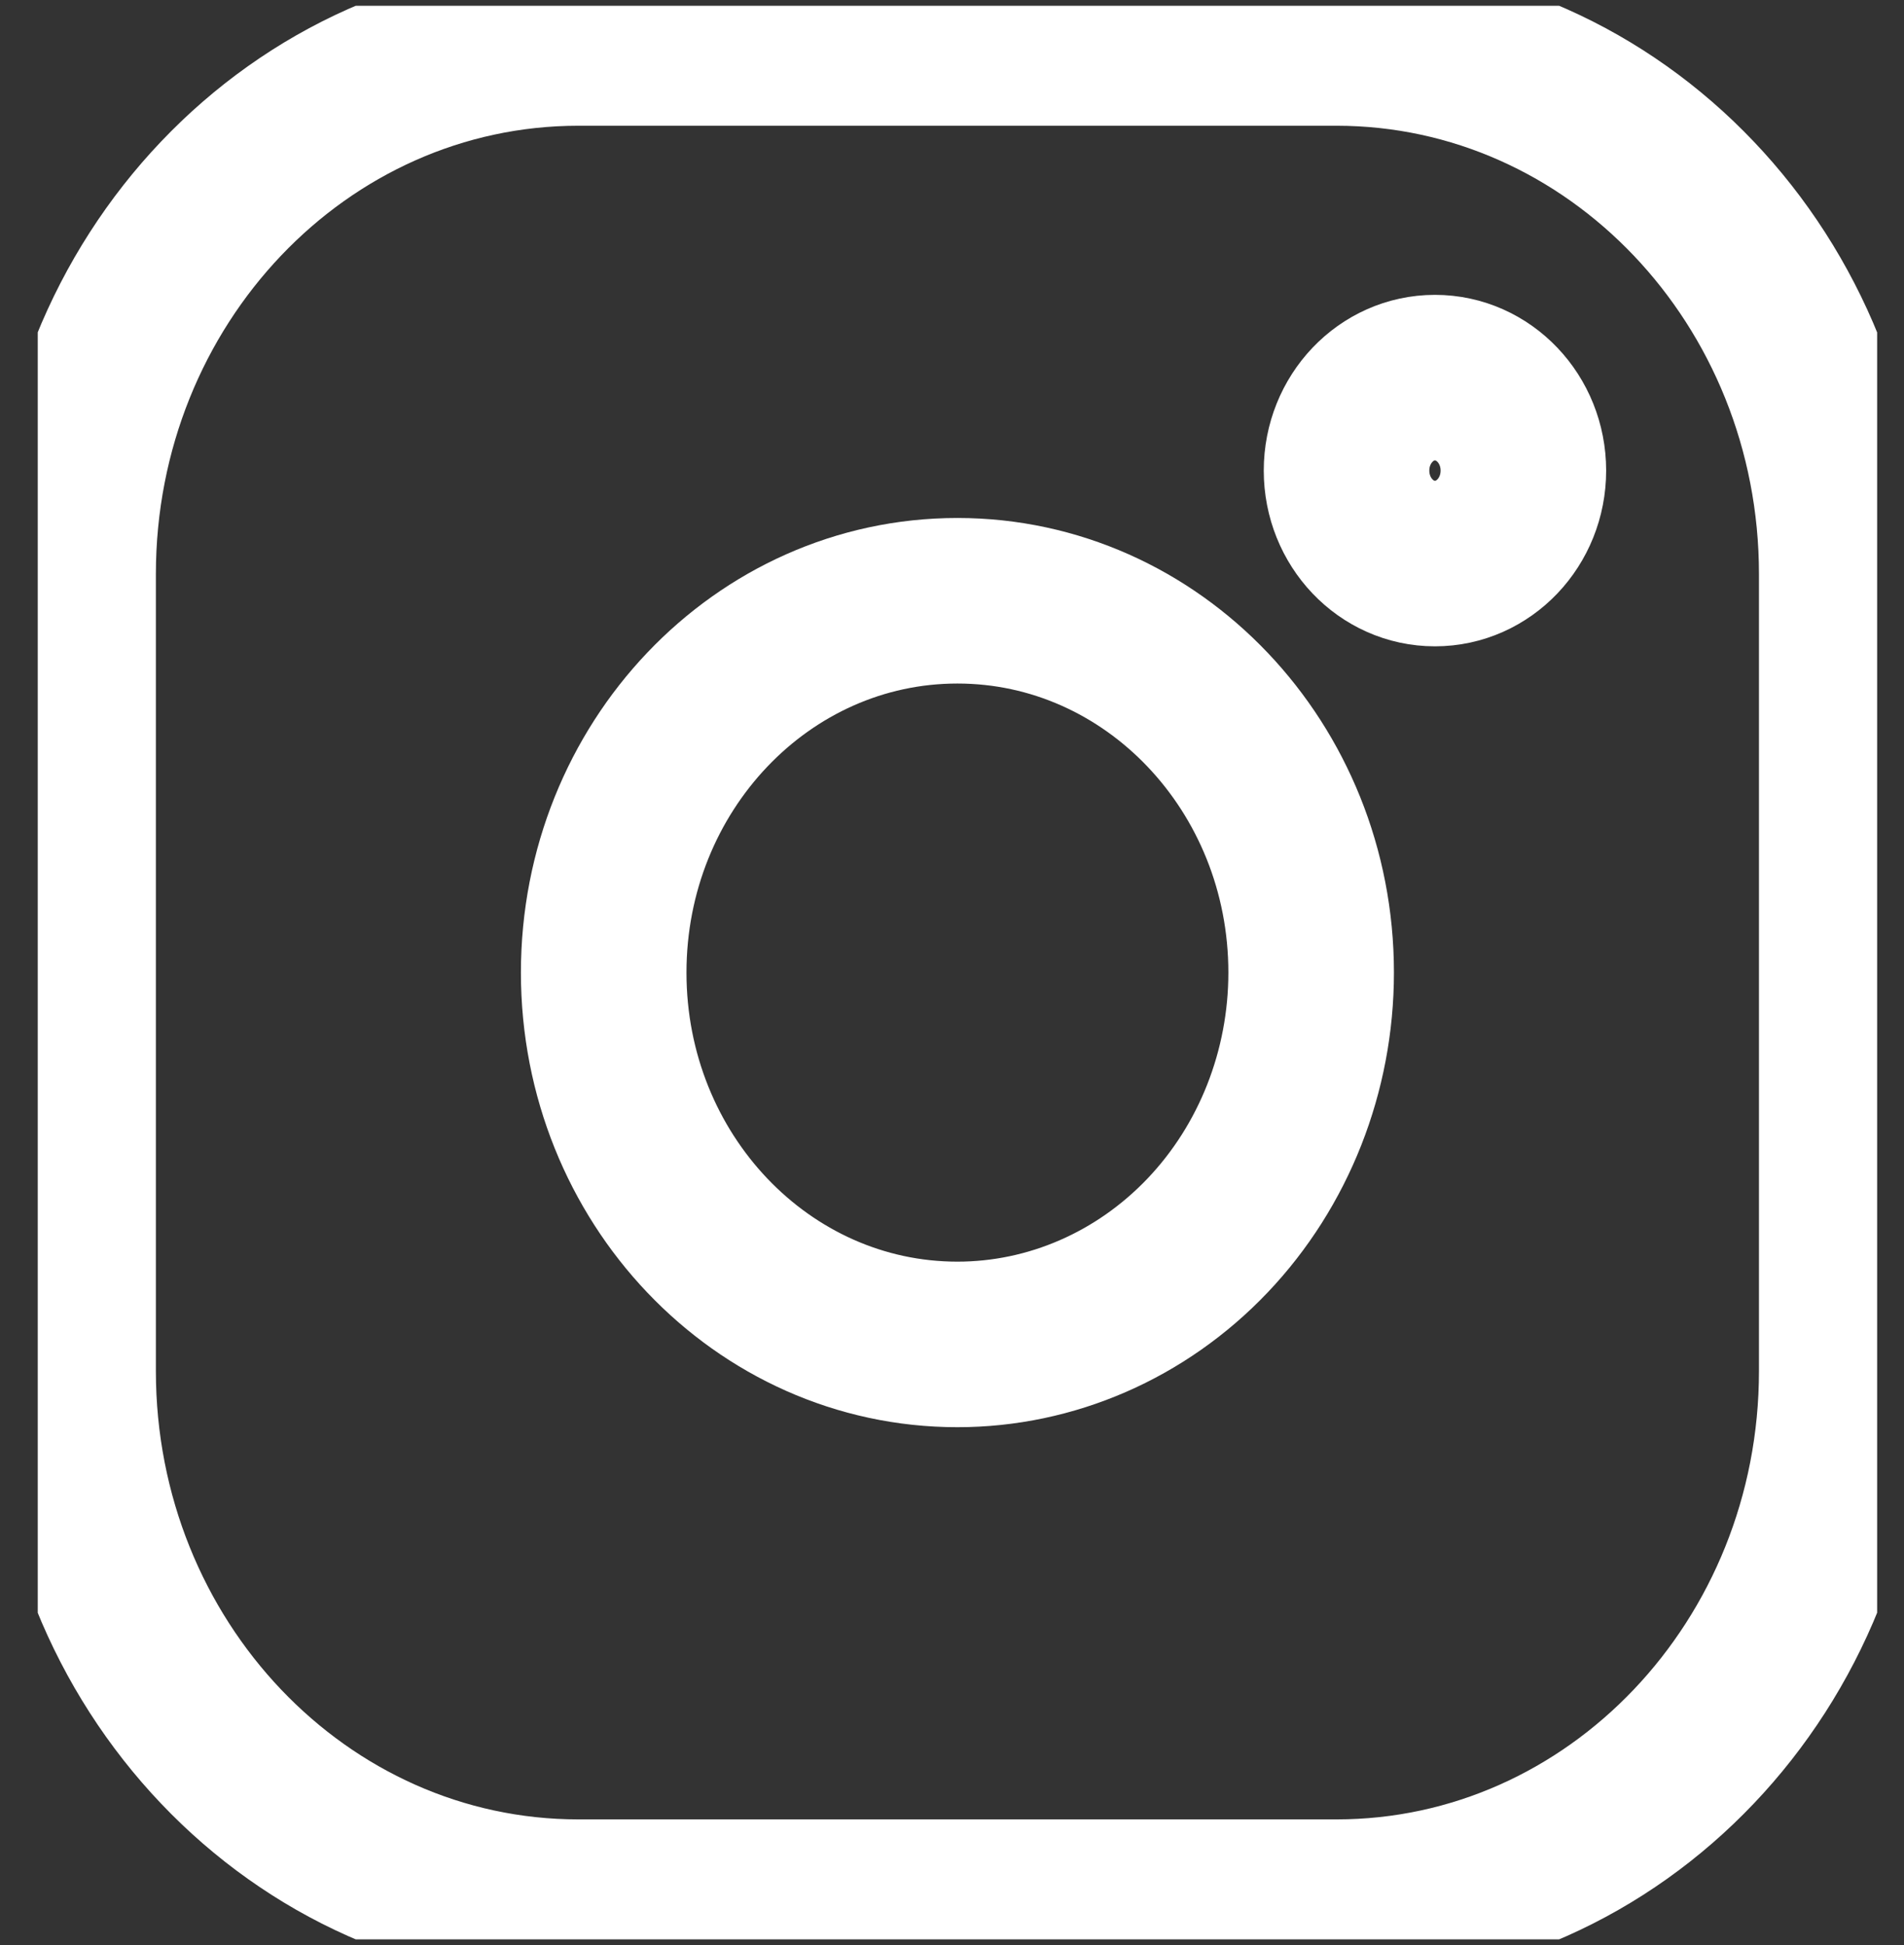
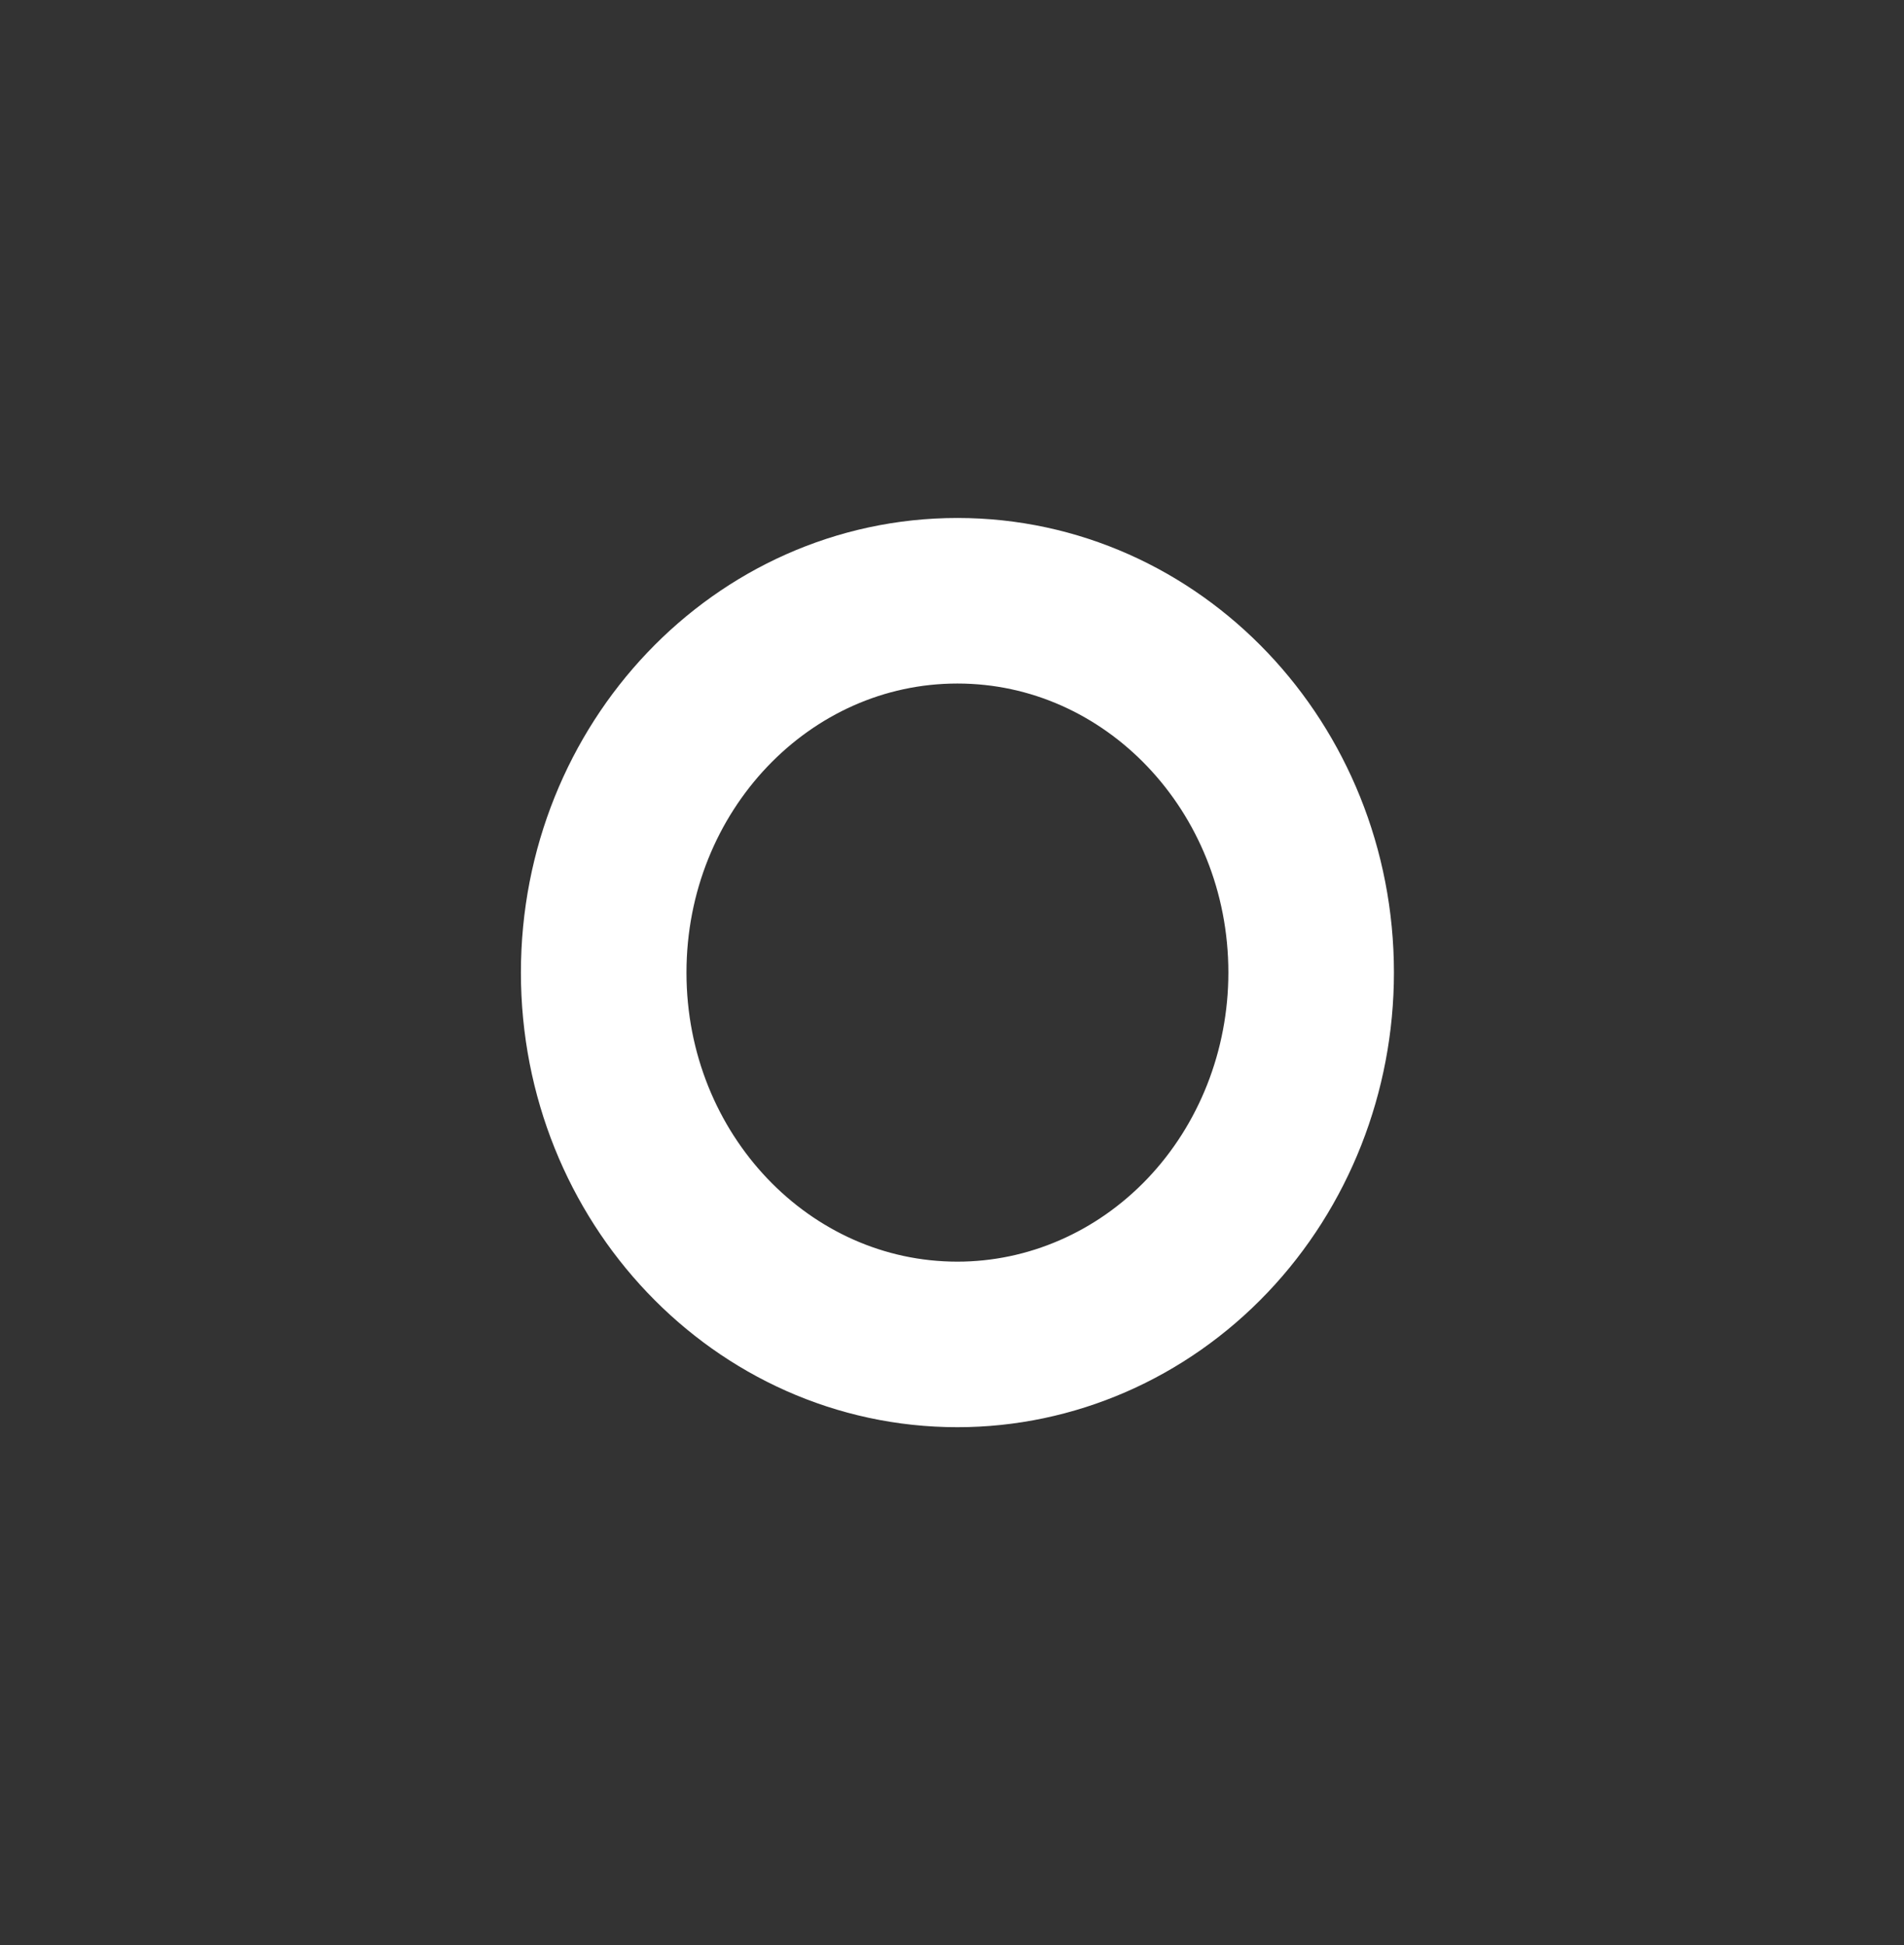
<svg xmlns="http://www.w3.org/2000/svg" width="46" height="47" viewBox="0 0 46 47" fill="none">
  <rect x="0" y="0" width="46" height="47" fill="#333333" stroke="none" />
  <g clip-path="url(#clip0_122_2149)">
-     <path fill-rule="evenodd" clip-rule="evenodd" d="M32.287 1.038H13.975C7.232 1.038 1.766 6.784 1.766 13.873V33.124C1.766 40.213 7.232 45.959 13.975 45.959H32.287C39.03 45.959 44.496 40.213 44.496 33.124V13.873C44.496 6.784 39.03 1.038 32.287 1.038Z" stroke="white" stroke-width="4" stroke-linecap="round" stroke-linejoin="round" />
    <path fill-rule="evenodd" clip-rule="evenodd" d="M23.131 32.483C18.411 32.483 14.585 28.461 14.585 23.499C14.585 18.537 18.411 14.515 23.131 14.515C27.851 14.515 31.677 18.537 31.677 23.499C31.677 25.881 30.777 28.167 29.174 29.852C27.571 31.536 25.398 32.483 23.131 32.483Z" stroke="white" stroke-width="4" stroke-linecap="round" stroke-linejoin="round" />
-     <path d="M34.668 9.124C33.488 9.124 32.532 10.13 32.532 11.37C32.532 12.611 33.488 13.616 34.668 13.616C35.848 13.616 36.804 12.611 36.804 11.37C36.804 10.13 35.848 9.124 34.668 9.124Z" stroke="white" stroke-width="4" stroke-linecap="round" />
  </g>
  <defs>
    <clipPath id="clip0_122_2149">
      <rect width="44.439" height="46.718" fill="white" transform="translate(0.912 0.14)" />
    </clipPath>
  </defs>
</svg>